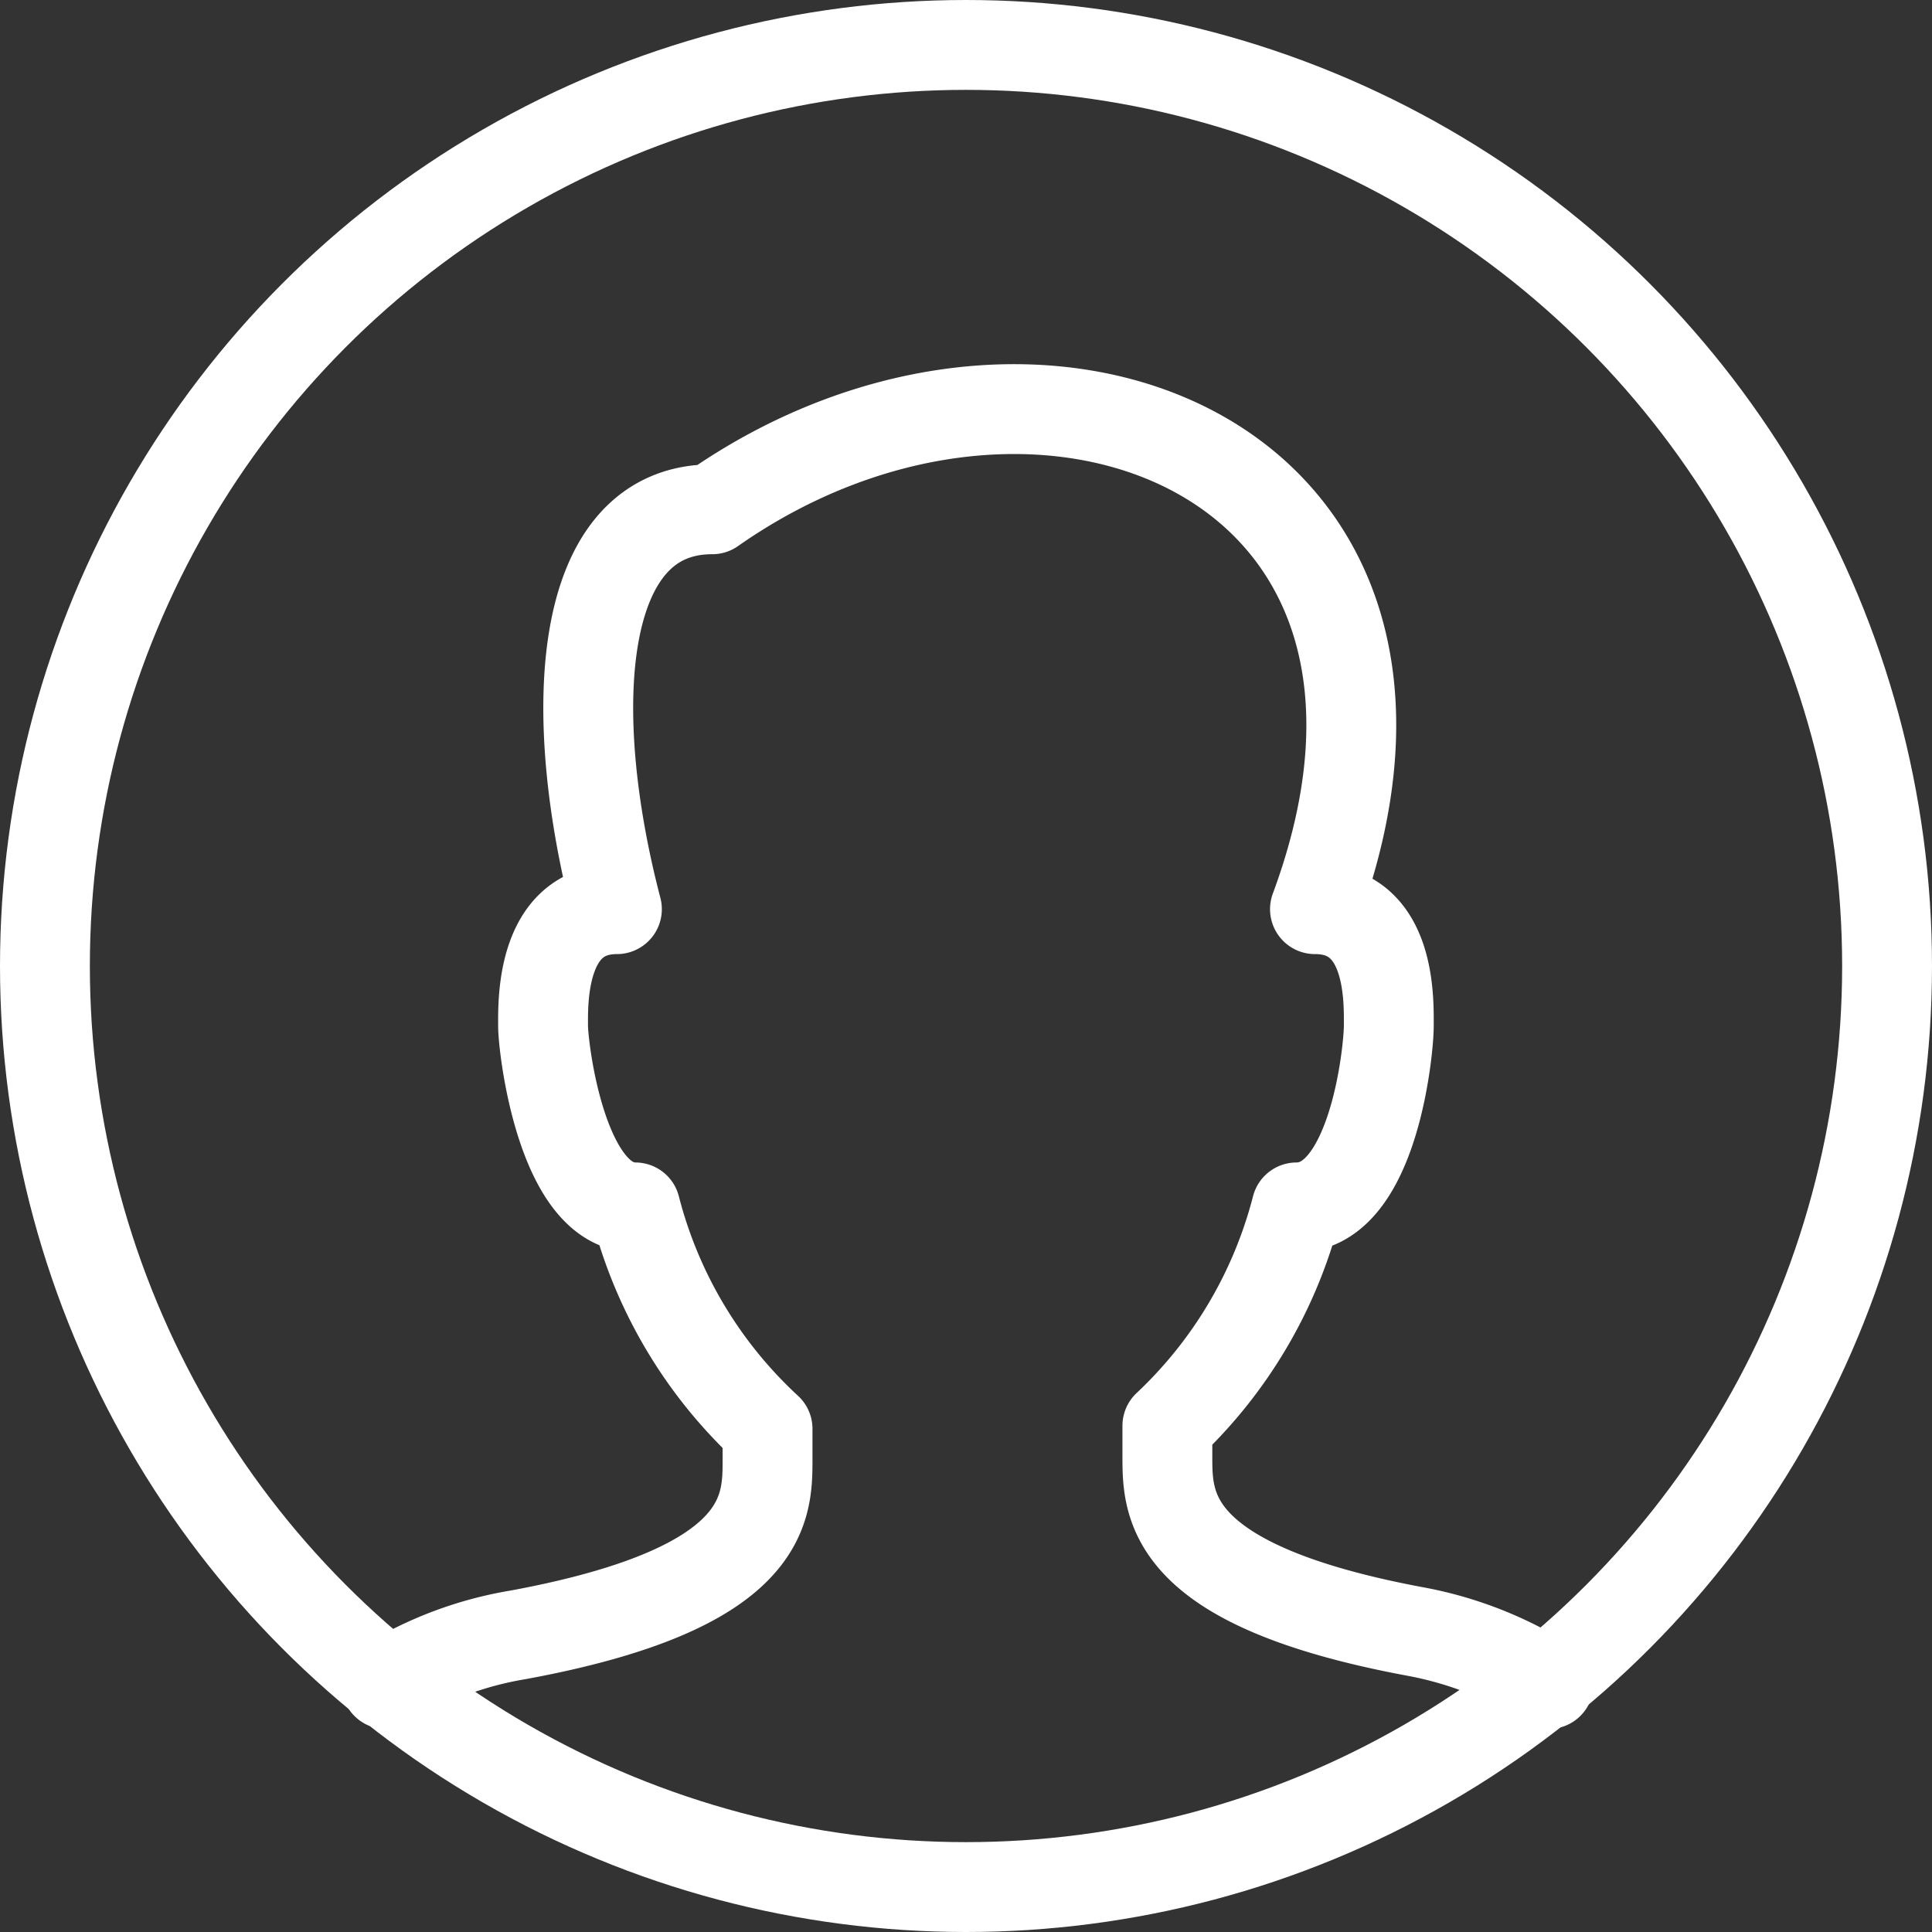
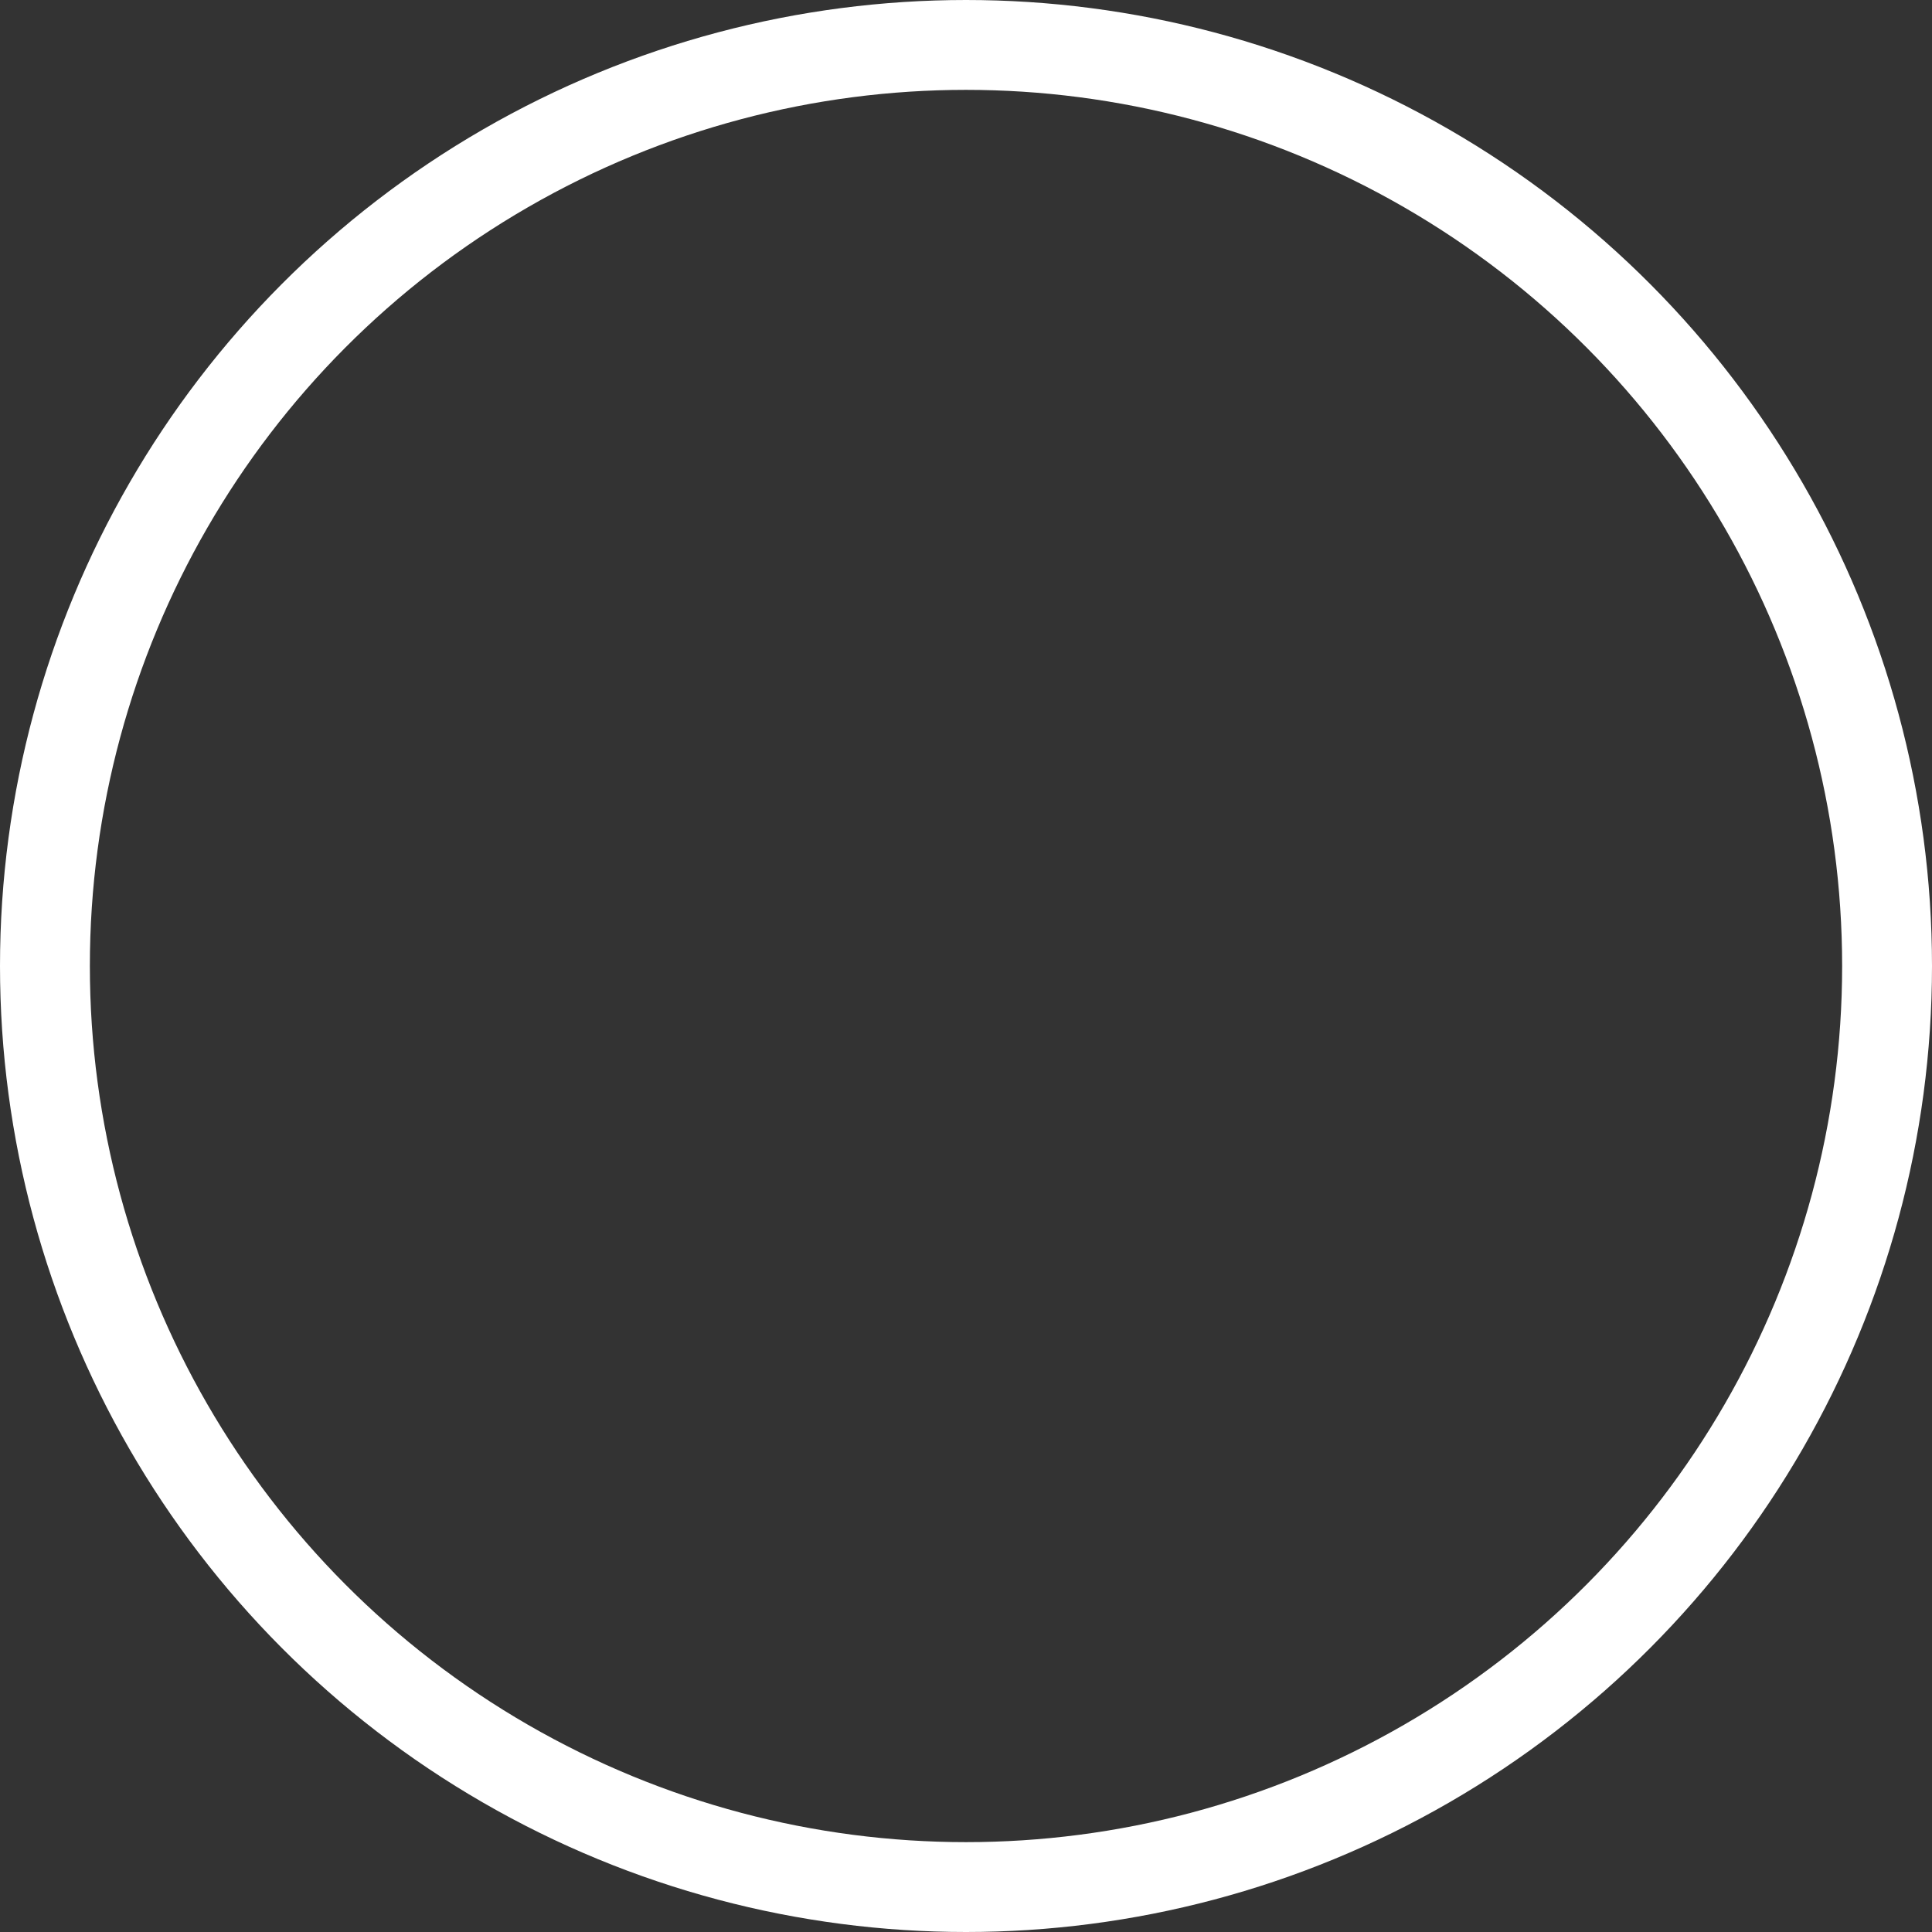
<svg xmlns="http://www.w3.org/2000/svg" width="43" height="43" viewBox="0 0 43 43">
  <rect x="0" y="0" width="43" height="43" fill="#333333" stroke="none" />
  <g transform="translate(1 1)">
-     <path d="M38.972,42.217a8.35,8.35,0,0,0-2.943-1.164c-5.544-1.027-5.544-2.806-5.544-3.9v-.684a10.13,10.13,0,0,0,2.875-4.86c1.711,0,2.053-3.491,2.053-4.038s.068-2.6-1.643-2.6c3.7-9.993-6.092-14.031-13.415-8.9-3.012,0-3.285,4.449-2.122,8.9-1.711,0-1.643,2.122-1.643,2.6s.411,4.038,2.053,4.038a10.13,10.13,0,0,0,2.943,4.928v.684c0,1.1,0,2.875-5.544,3.9a8.145,8.145,0,0,0-2.943,1.1" transform="translate(-5.503 -5.736)" fill="none" stroke="#fff" stroke-linecap="round" stroke-linejoin="round" stroke-miterlimit="10" stroke-width="2" />
    <circle cx="20.5" cy="20.5" r="20.5" fill="none" stroke="#fff" stroke-linecap="round" stroke-linejoin="round" stroke-miterlimit="10" stroke-width="2" />
  </g>
</svg>